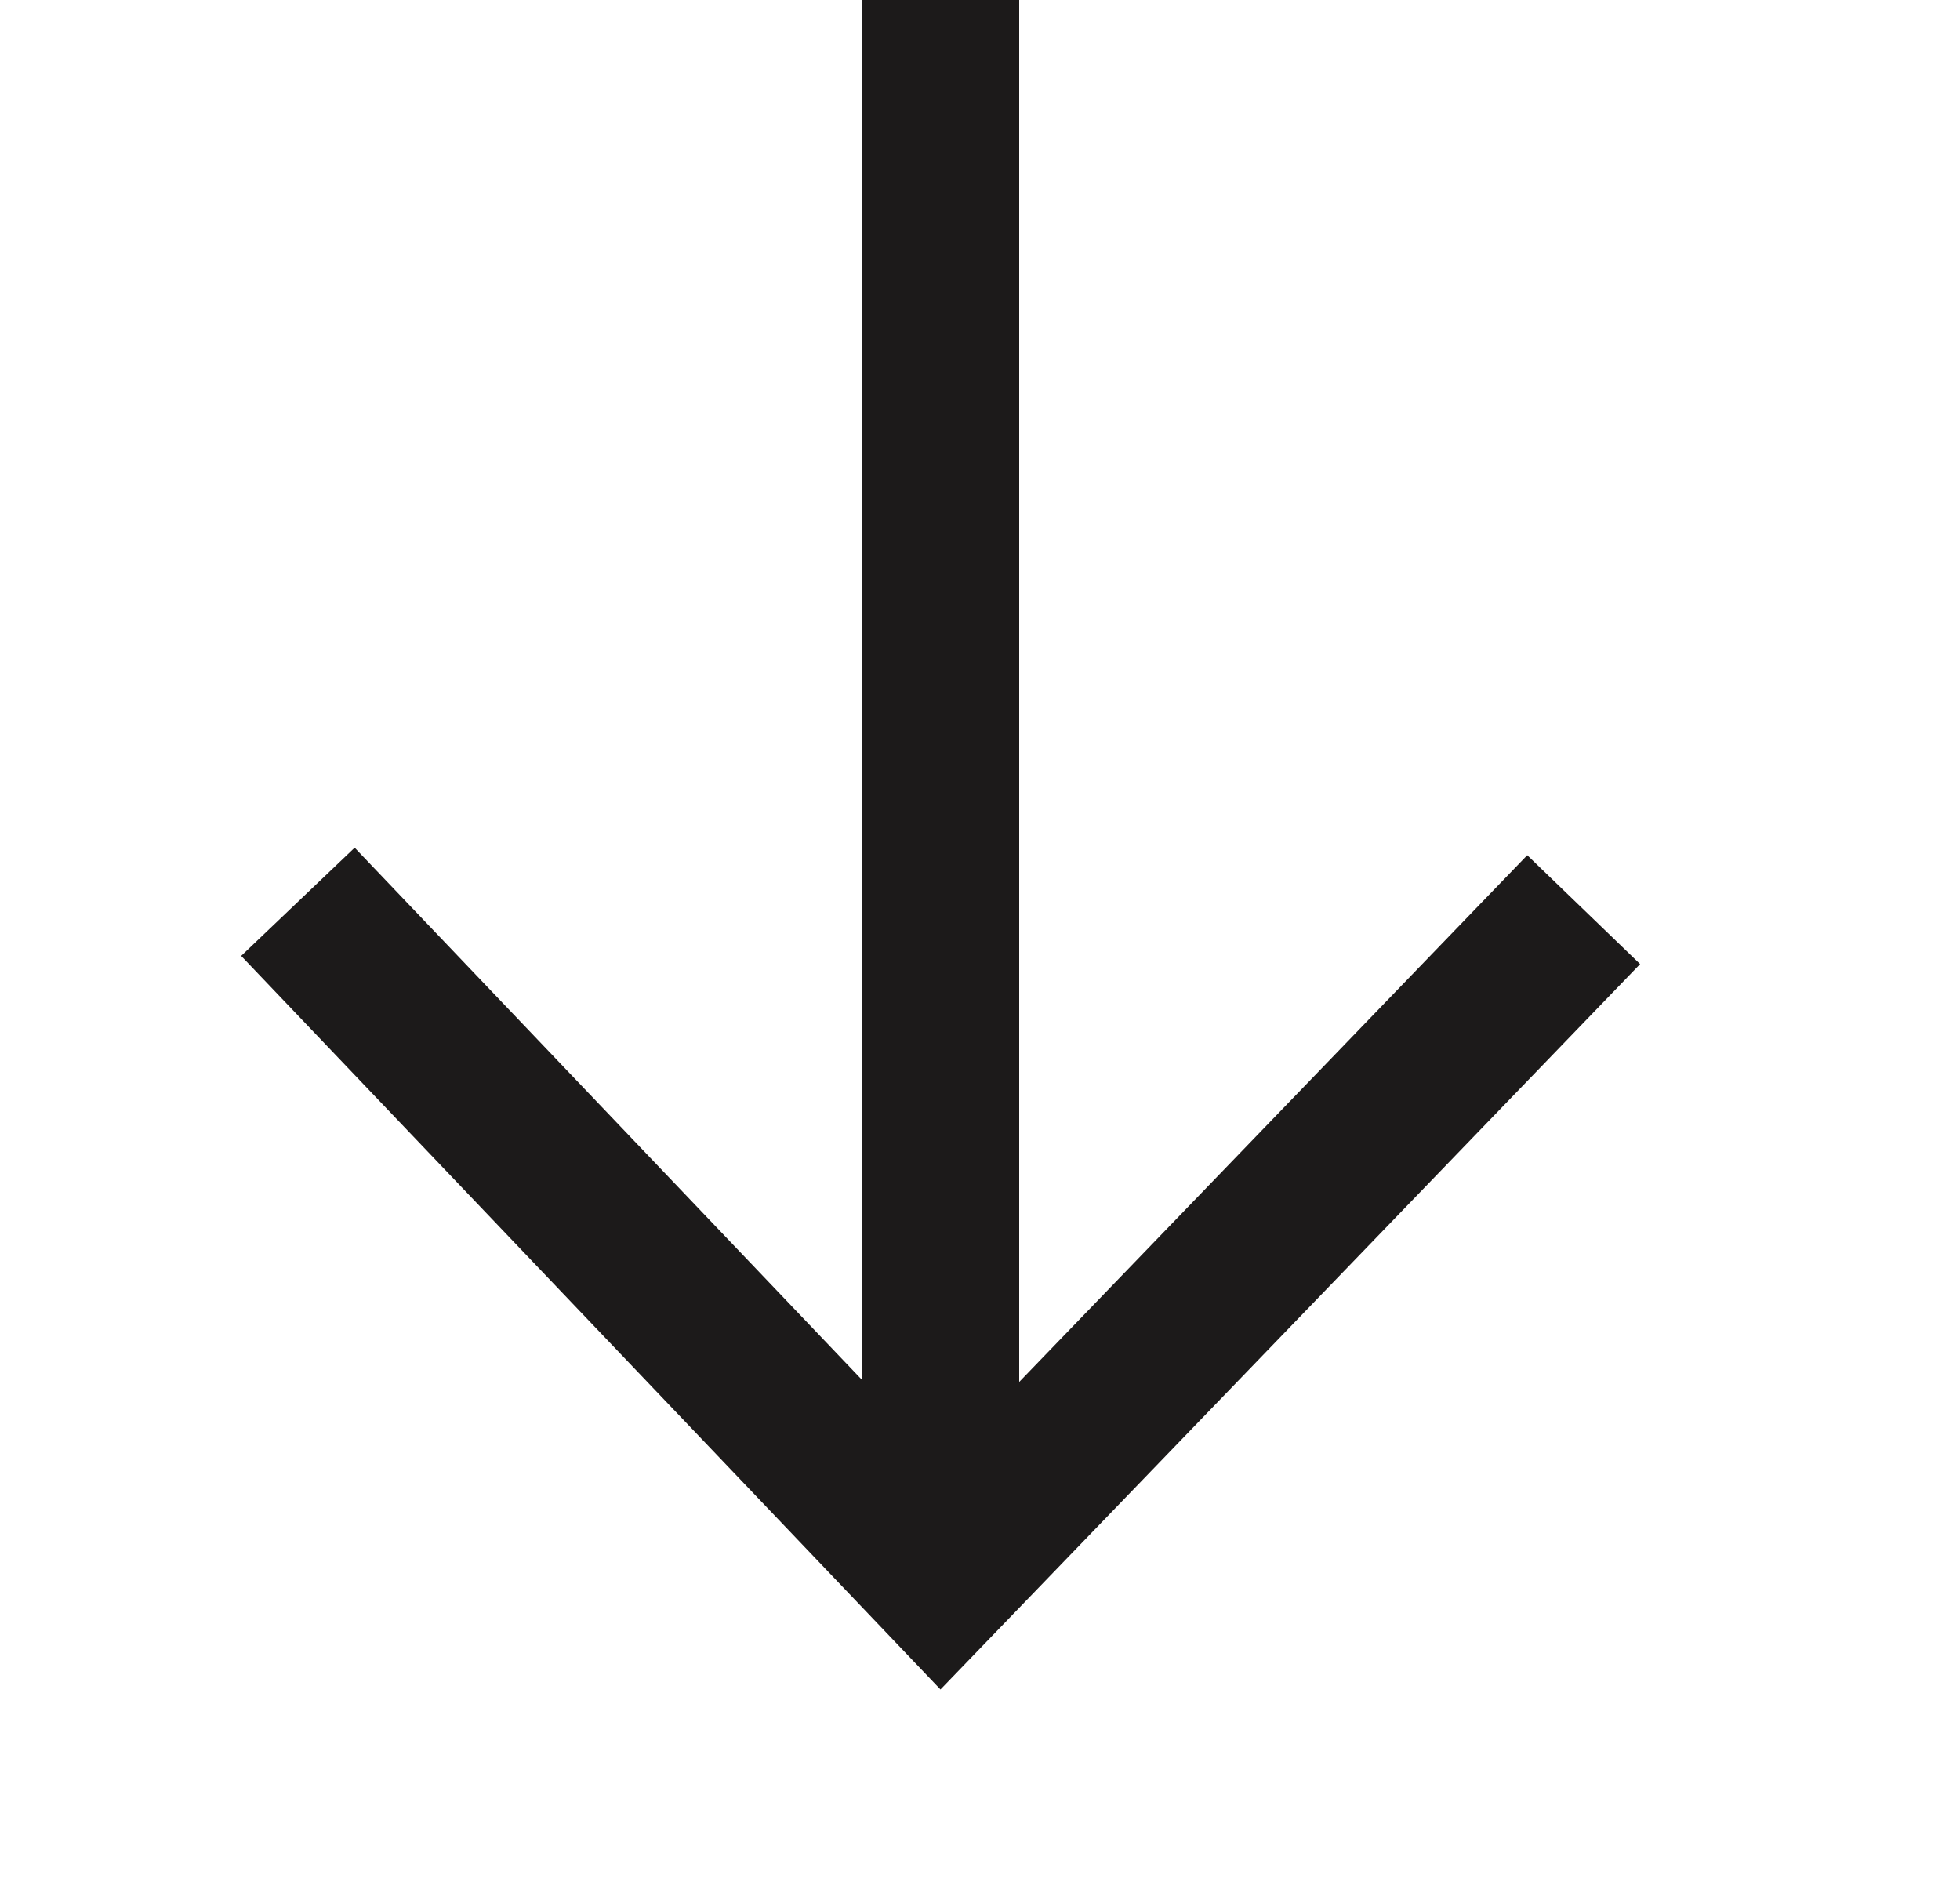
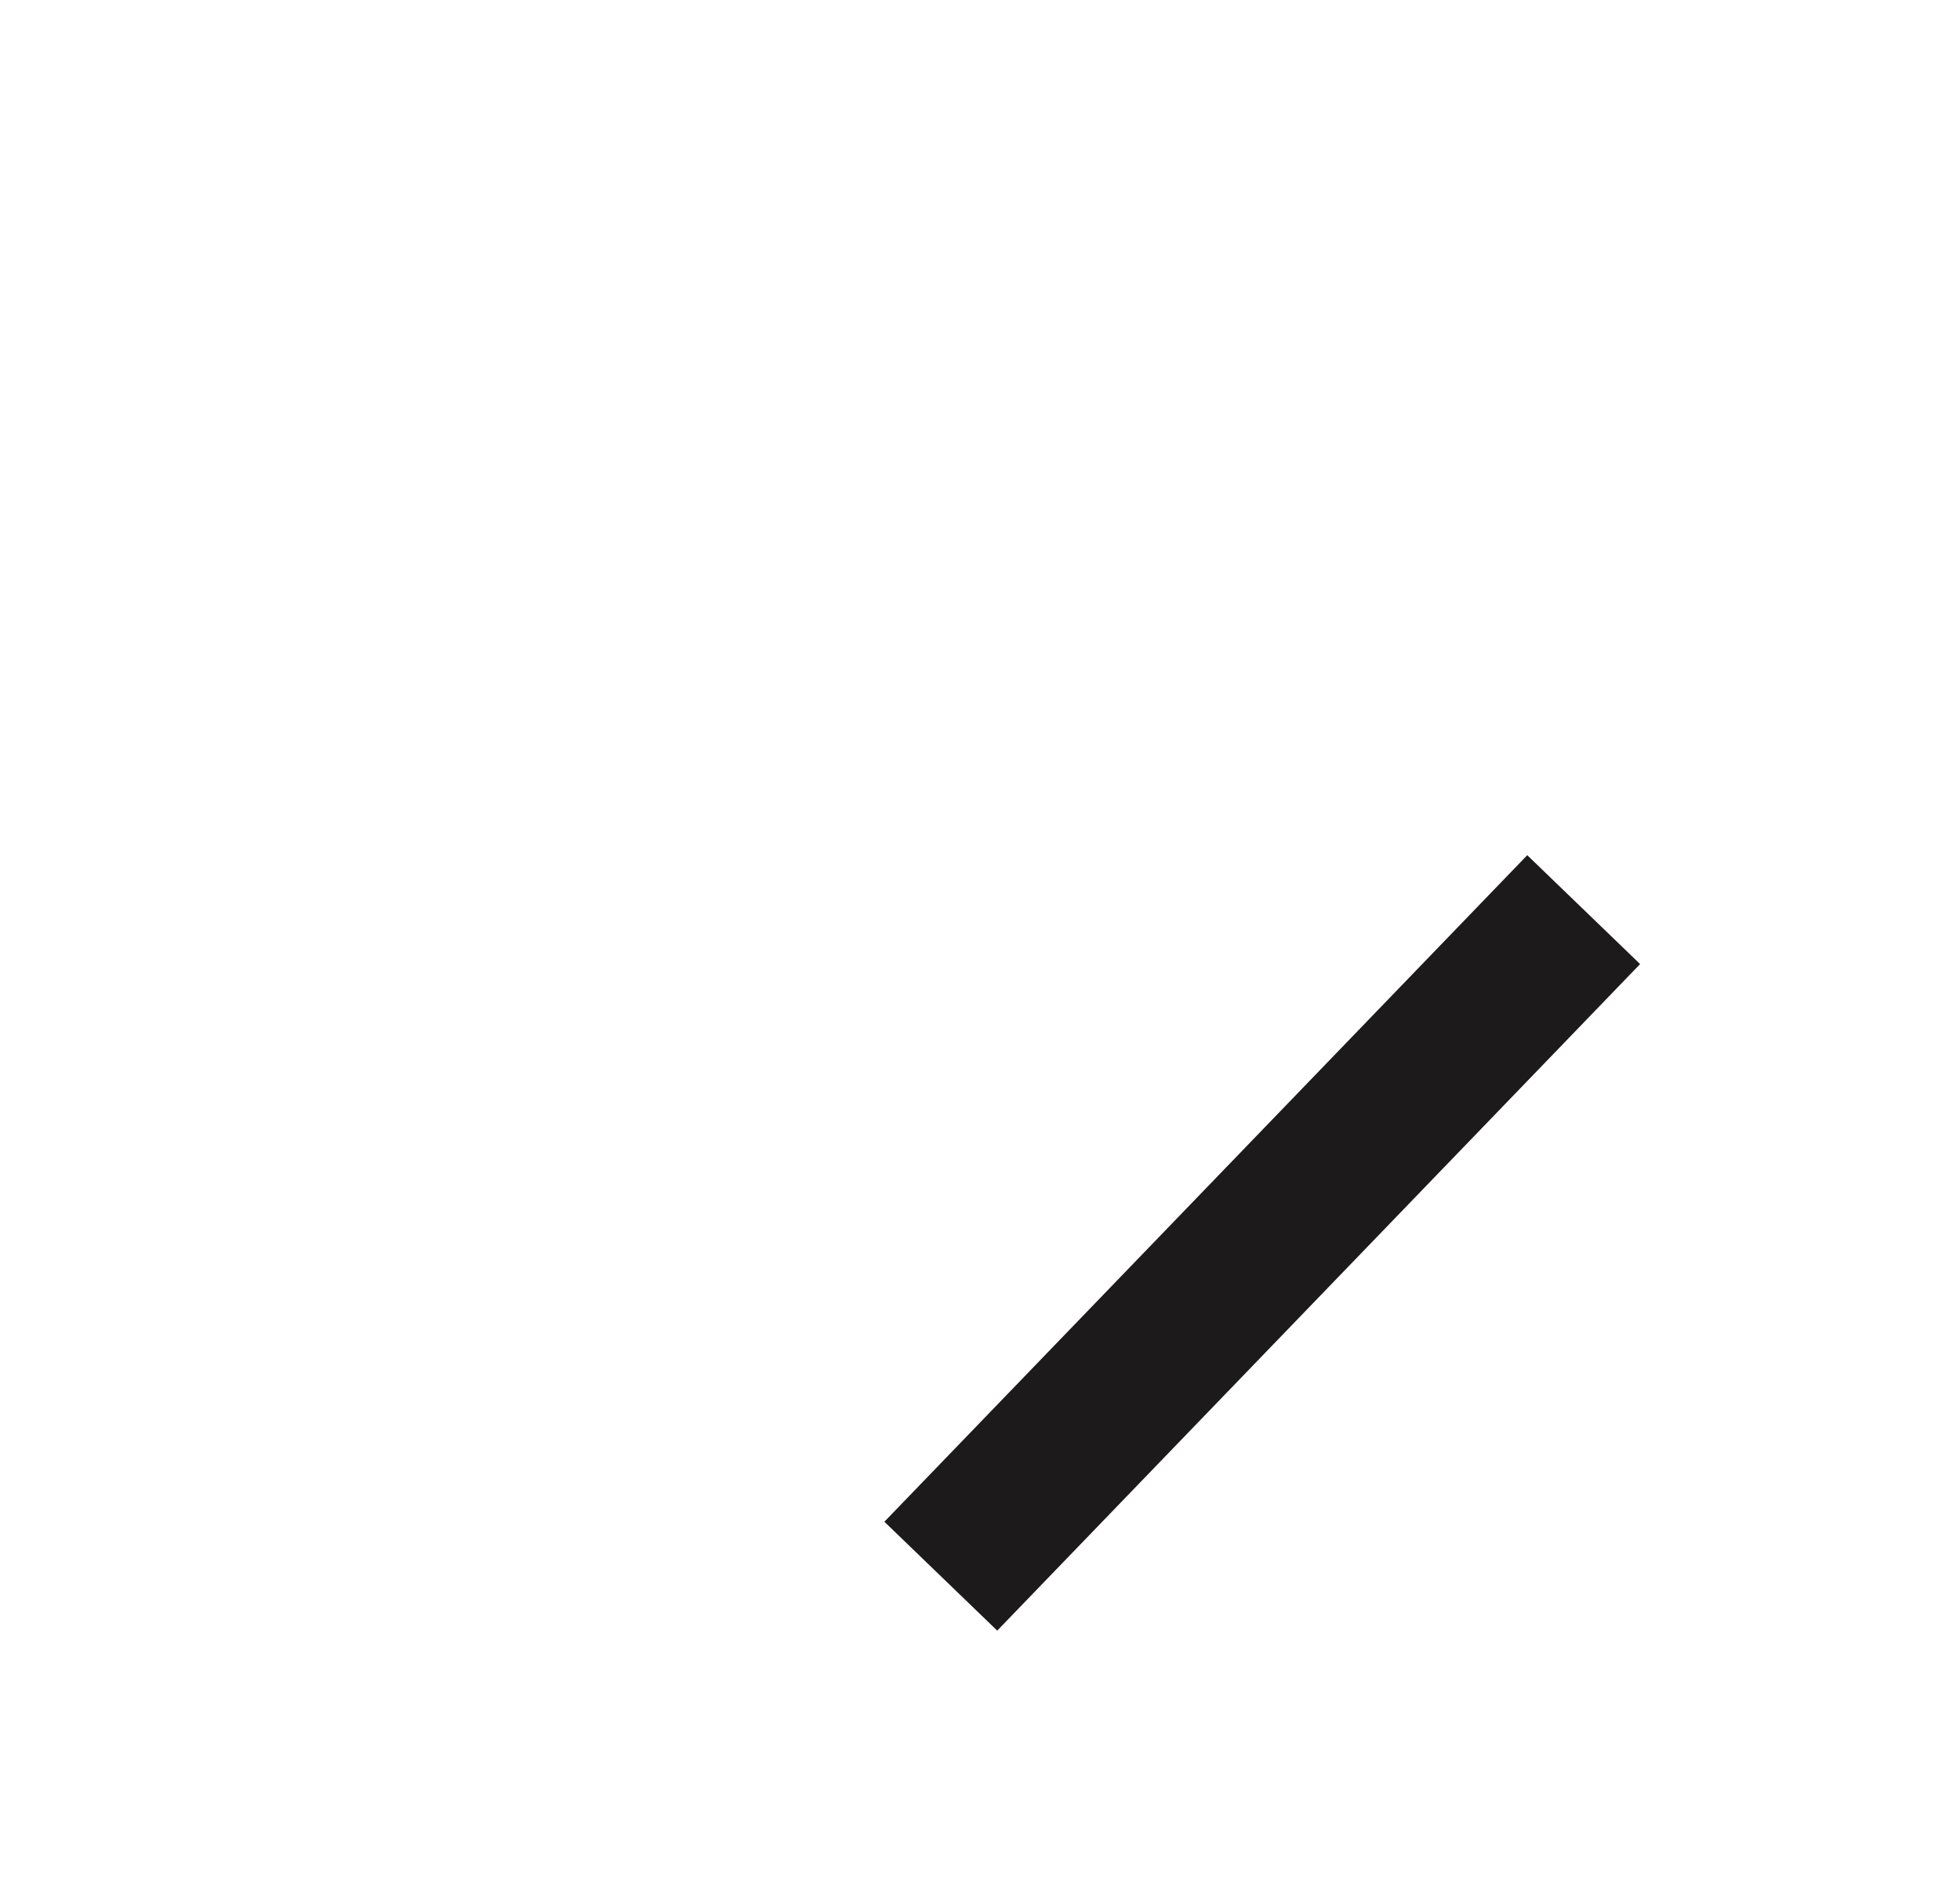
<svg xmlns="http://www.w3.org/2000/svg" version="1.1" id="レイヤー_1" x="0px" y="0px" viewBox="0 0 25 24" style="enable-background:new 0 0 25 24;" xml:space="preserve">
  <style type="text/css">
	.st0{fill:none;stroke:#1C1A1A;stroke-width:2;}
</style>
-   <path class="st0" d="M20.2,11.6L12,20.1l-8.2-8.6" />
-   <line class="st0" x1="12" y1="20.1" x2="12" y2="0" />
+   <path class="st0" d="M20.2,11.6L12,20.1" />
</svg>